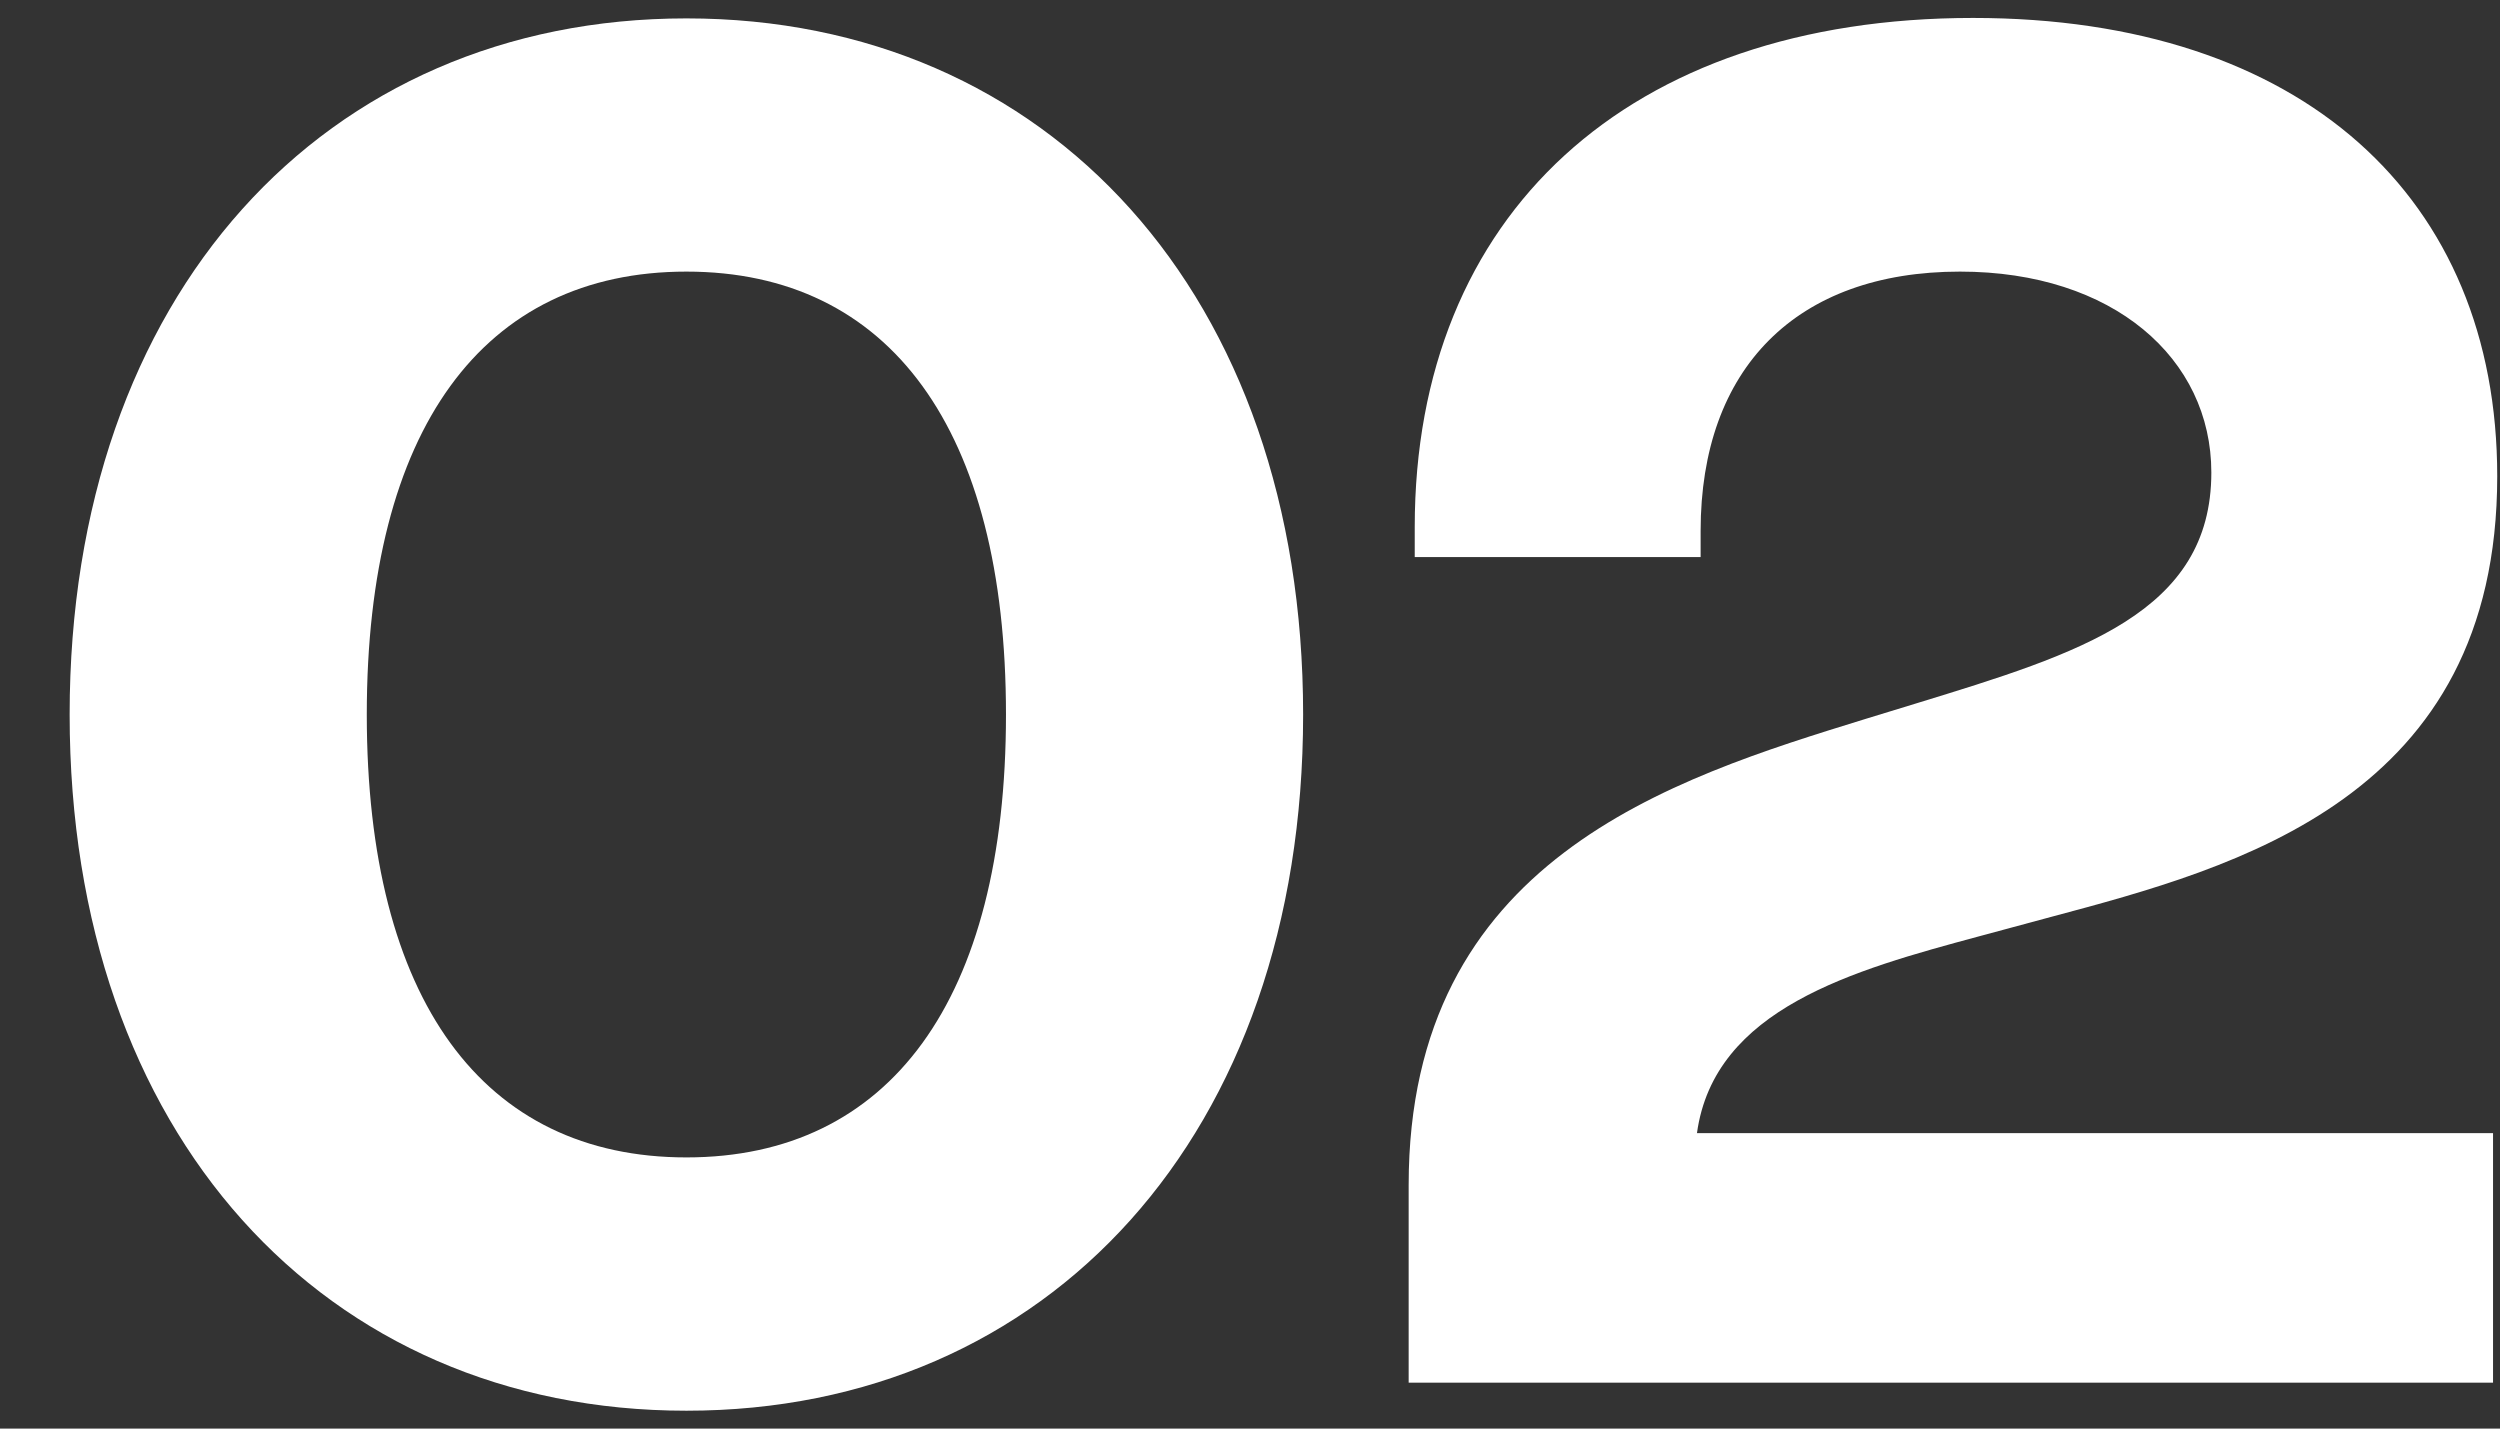
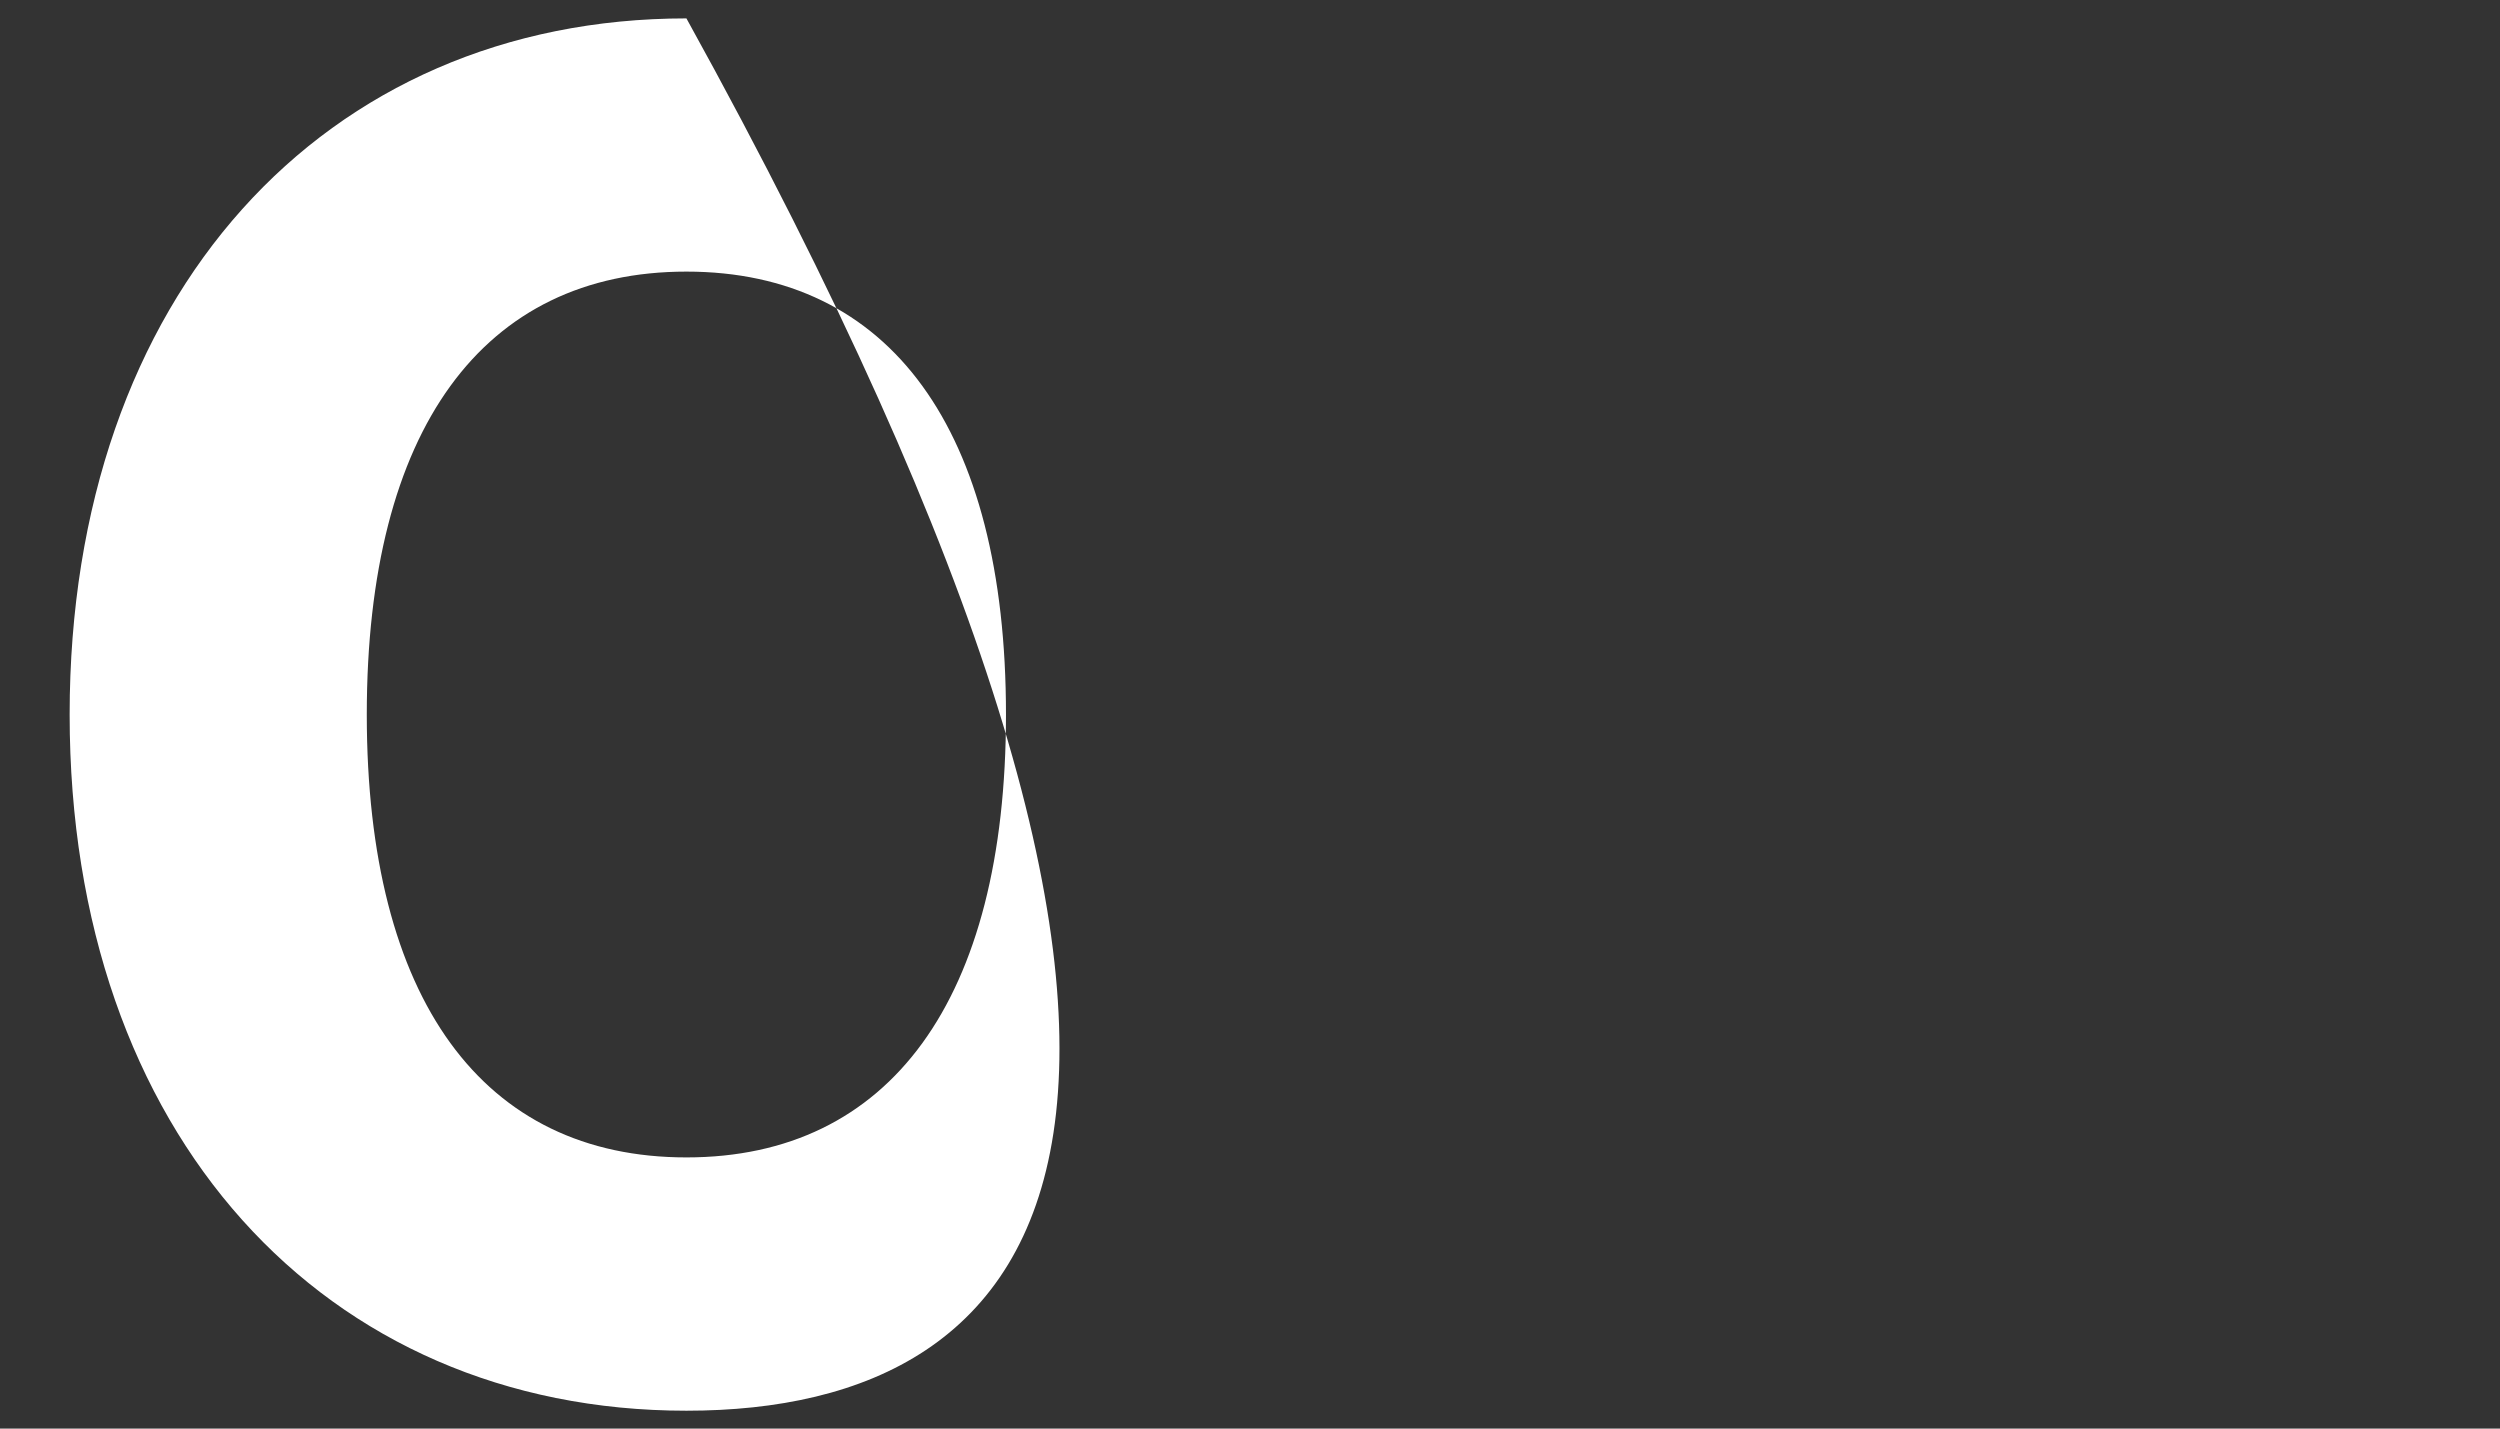
<svg xmlns="http://www.w3.org/2000/svg" width="28" height="16" viewBox="0 0 28 16" fill="none">
  <rect x="0" y="0" width="28" height="16" fill="#333333" stroke="none" />
  <g id="IconNumber02">
-     <path d="M0.78 8.003C0.78 3.304 3.632 0.206 7.688 0.206C11.743 0.206 14.595 3.304 14.595 8.003C14.595 12.702 11.743 15.8 7.688 15.8C3.632 15.8 0.78 12.702 0.78 8.003ZM4.108 8.003C4.108 11.2 5.411 12.963 7.688 12.963C9.964 12.963 11.267 11.2 11.267 8.003C11.267 4.806 9.964 3.042 7.688 3.042C5.411 3.042 4.108 4.806 4.108 8.003Z" fill="white" />
-     <path d="M27.922 15.486H15.777V13.272C15.777 9.63 18.713 8.725 20.9 8.05L21.465 7.877C23.291 7.317 24.767 6.867 24.767 5.292C24.767 4.015 23.668 3.042 21.952 3.042C20.12 3.042 19.047 4.125 19.047 5.946V6.239H15.845V5.904C15.845 2.404 18.236 0.201 22.098 0.201C25.787 0.201 27.969 2.215 27.969 5.334C27.969 8.939 25.049 9.714 22.977 10.268L22.161 10.488C20.764 10.865 19.199 11.294 19.006 12.691H27.922V15.486Z" fill="white" />
+     <path d="M0.78 8.003C0.78 3.304 3.632 0.206 7.688 0.206C14.595 12.702 11.743 15.8 7.688 15.8C3.632 15.8 0.78 12.702 0.78 8.003ZM4.108 8.003C4.108 11.2 5.411 12.963 7.688 12.963C9.964 12.963 11.267 11.2 11.267 8.003C11.267 4.806 9.964 3.042 7.688 3.042C5.411 3.042 4.108 4.806 4.108 8.003Z" fill="white" />
  </g>
</svg>